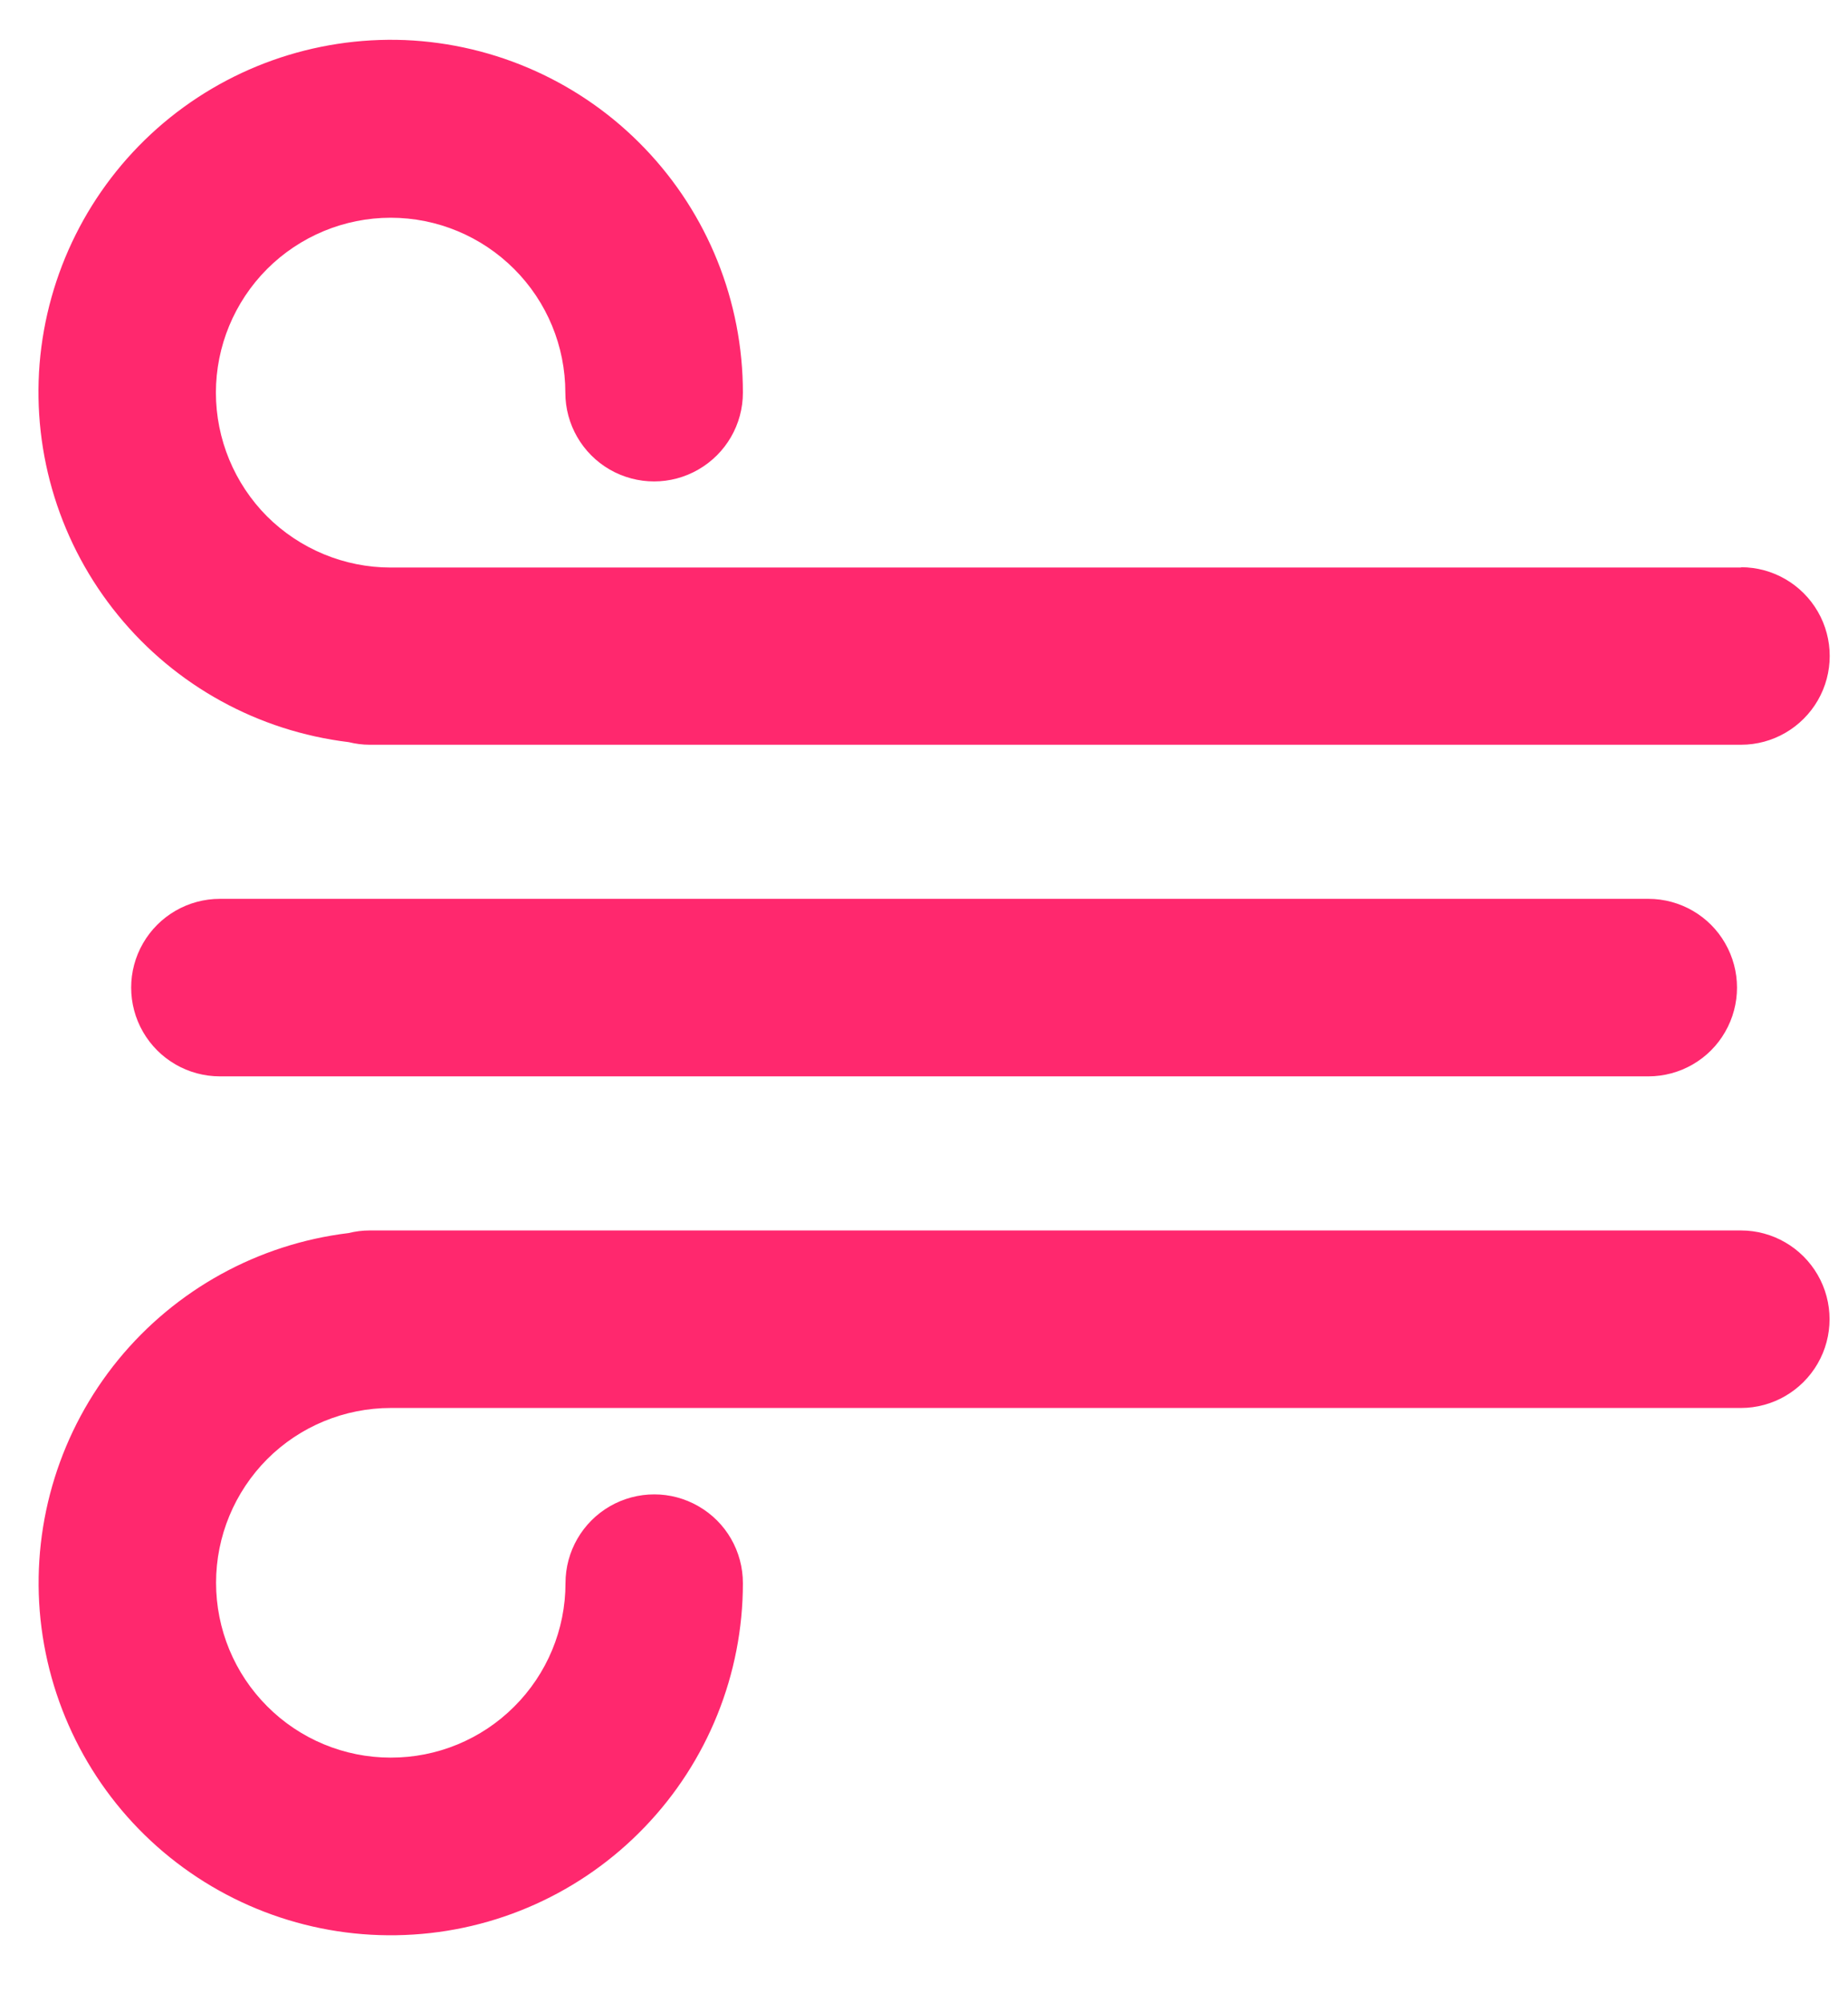
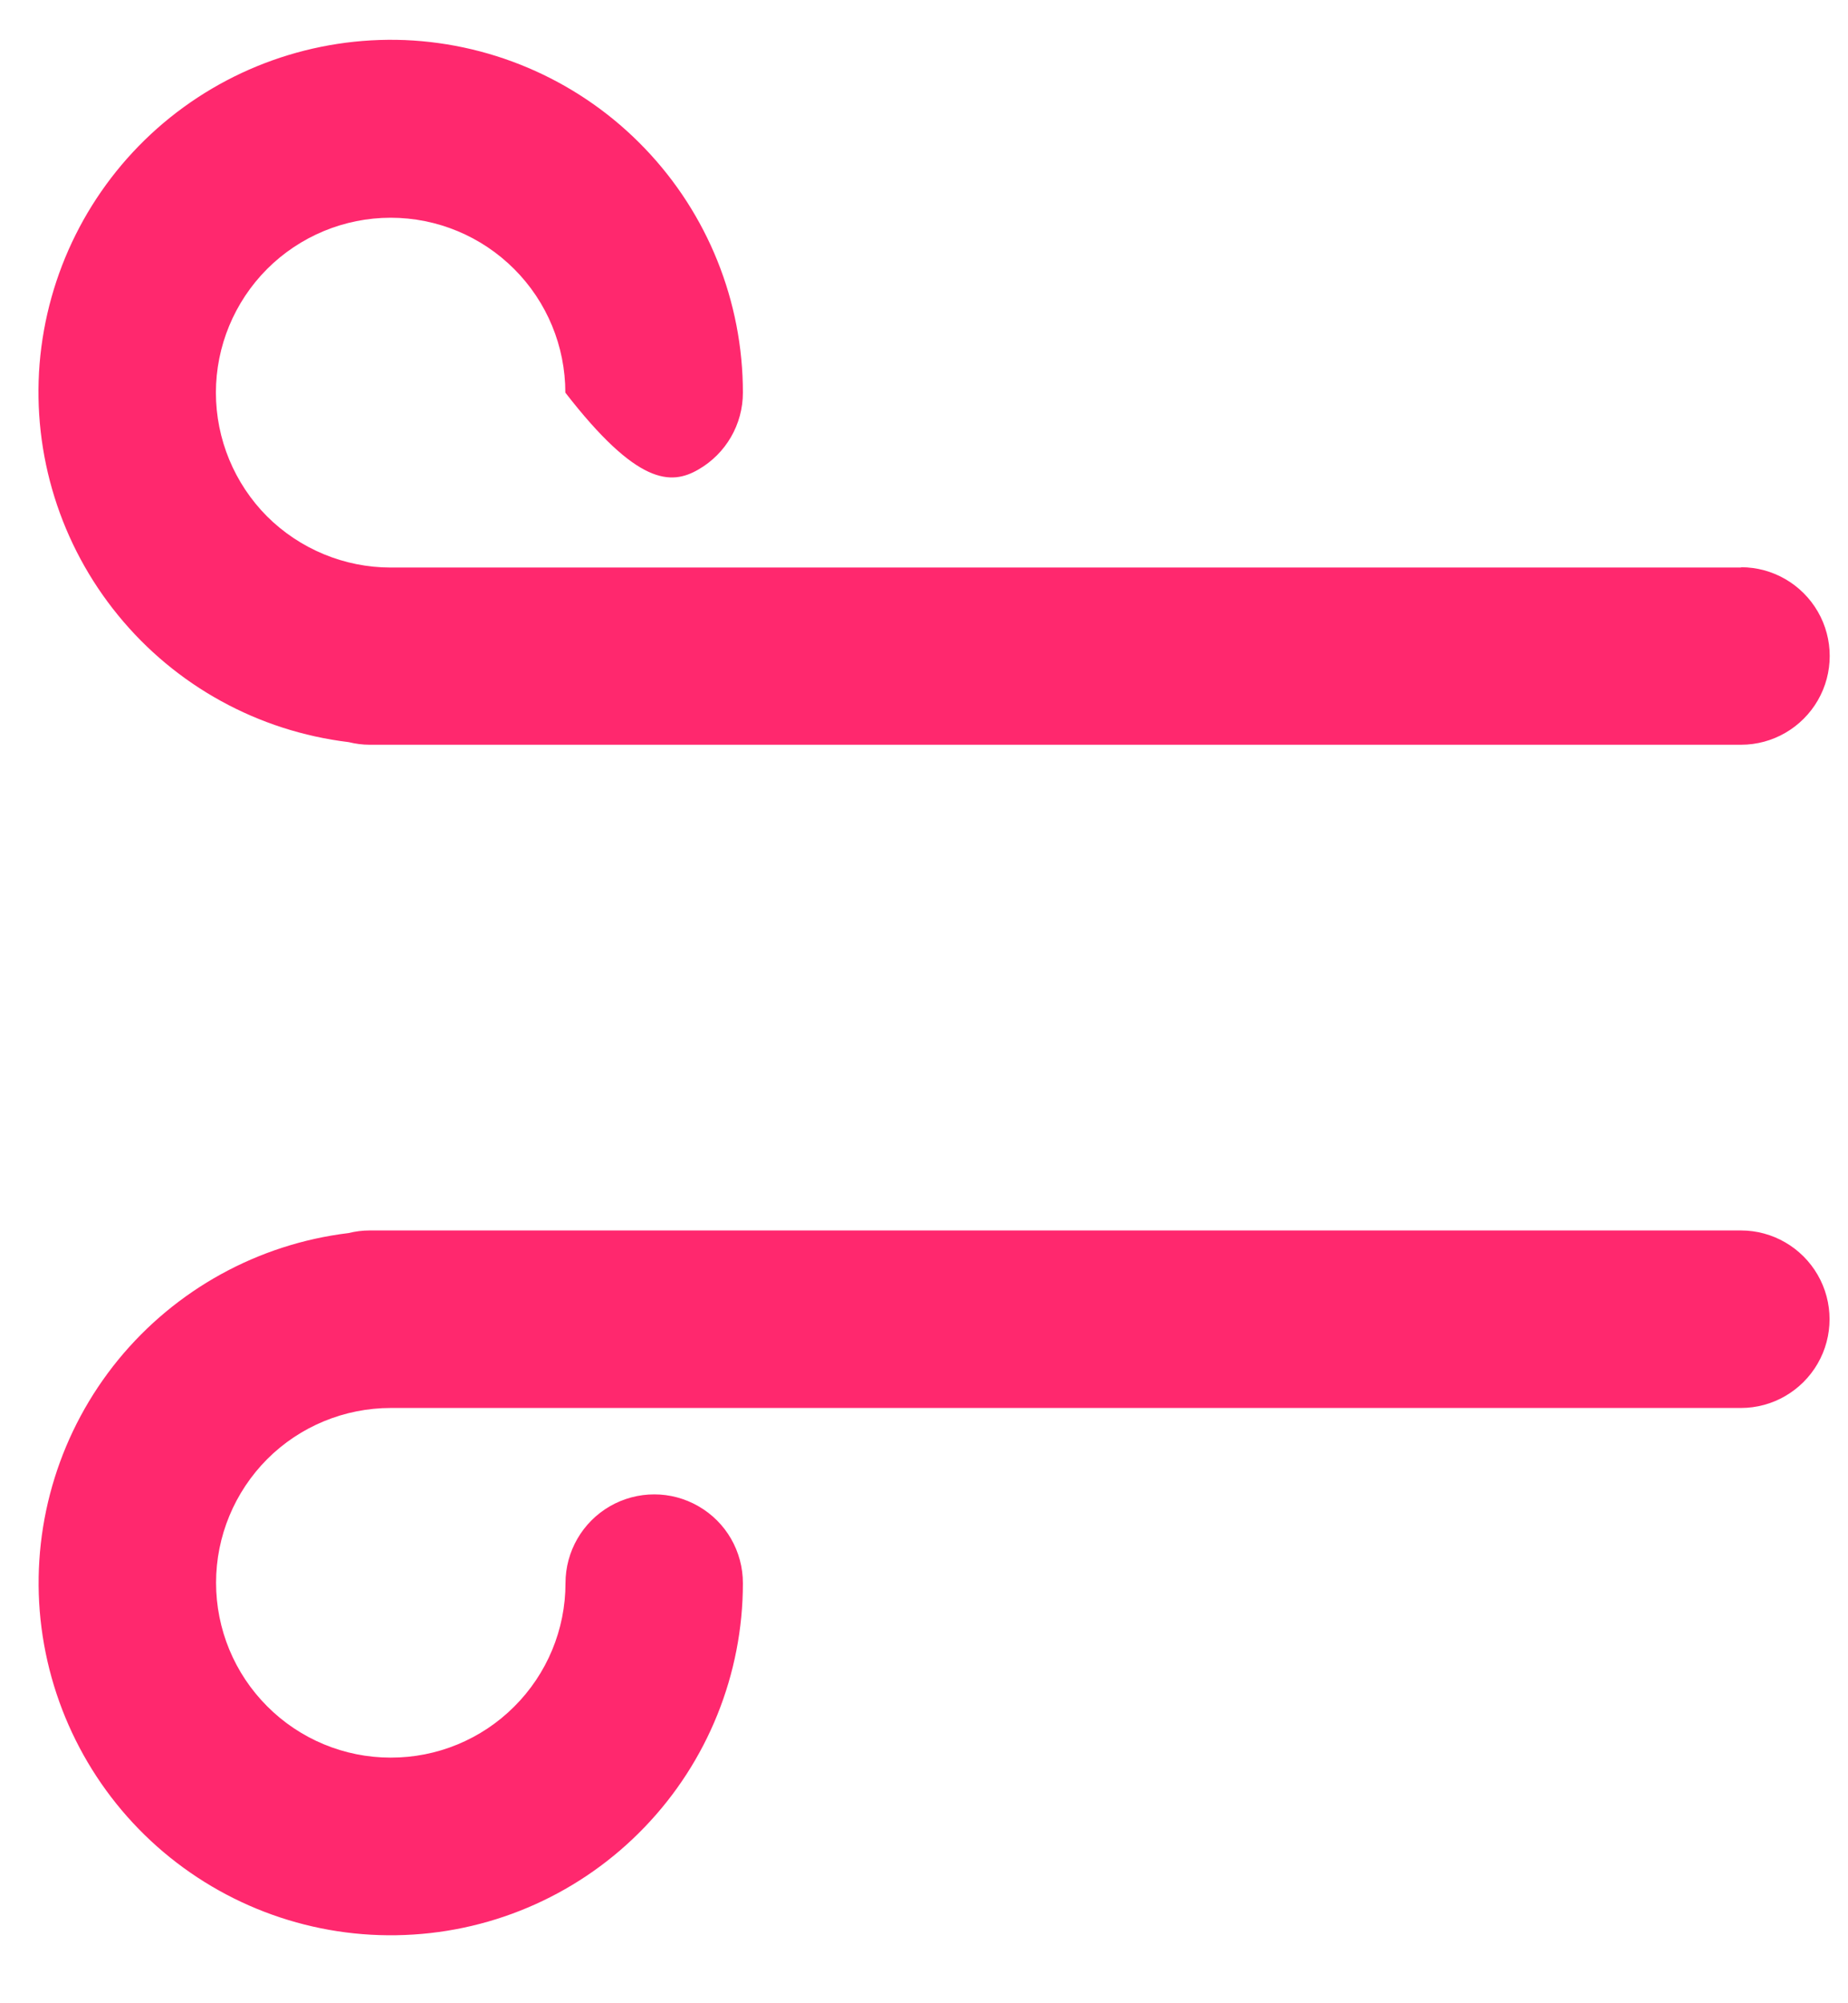
<svg xmlns="http://www.w3.org/2000/svg" width="12" height="13" viewBox="0 0 12 13" fill="none">
-   <path d="M11.305 3.683H2.537C2.236 3.683 1.947 3.563 1.734 3.351C1.522 3.138 1.402 2.849 1.402 2.548C1.402 2.247 1.522 1.959 1.734 1.746C1.947 1.533 2.236 1.413 2.537 1.413C2.838 1.413 3.126 1.533 3.339 1.746C3.552 1.959 3.671 2.247 3.671 2.548C3.671 2.754 3.781 2.944 3.959 3.047C4.138 3.15 4.357 3.15 4.535 3.047C4.714 2.944 4.824 2.754 4.824 2.548C4.824 1.957 4.596 1.389 4.187 0.963C3.778 0.536 3.22 0.285 2.63 0.26C2.039 0.237 1.463 0.442 1.02 0.834C0.578 1.226 0.305 1.773 0.257 2.362C0.21 2.951 0.393 3.536 0.767 3.993C1.141 4.451 1.677 4.745 2.264 4.816C2.309 4.827 2.354 4.833 2.4 4.833H11.306C11.511 4.833 11.701 4.723 11.804 4.545C11.907 4.367 11.907 4.147 11.804 3.969C11.701 3.791 11.511 3.681 11.306 3.681L11.305 3.683Z" fill="#FF286E" />
-   <path d="M10.704 6.985C10.909 6.985 11.1 6.875 11.202 6.697C11.305 6.519 11.305 6.299 11.202 6.121C11.1 5.943 10.909 5.833 10.704 5.833H1.428C1.222 5.833 1.032 5.943 0.929 6.121C0.826 6.299 0.826 6.519 0.929 6.697C1.032 6.875 1.222 6.985 1.428 6.985H10.704Z" fill="#FF286E" />
+   <path d="M11.305 3.683H2.537C2.236 3.683 1.947 3.563 1.734 3.351C1.522 3.138 1.402 2.849 1.402 2.548C1.402 2.247 1.522 1.959 1.734 1.746C1.947 1.533 2.236 1.413 2.537 1.413C2.838 1.413 3.126 1.533 3.339 1.746C3.552 1.959 3.671 2.247 3.671 2.548C4.138 3.15 4.357 3.15 4.535 3.047C4.714 2.944 4.824 2.754 4.824 2.548C4.824 1.957 4.596 1.389 4.187 0.963C3.778 0.536 3.22 0.285 2.63 0.26C2.039 0.237 1.463 0.442 1.02 0.834C0.578 1.226 0.305 1.773 0.257 2.362C0.21 2.951 0.393 3.536 0.767 3.993C1.141 4.451 1.677 4.745 2.264 4.816C2.309 4.827 2.354 4.833 2.4 4.833H11.306C11.511 4.833 11.701 4.723 11.804 4.545C11.907 4.367 11.907 4.147 11.804 3.969C11.701 3.791 11.511 3.681 11.306 3.681L11.305 3.683Z" fill="#FF286E" />
  <path d="M11.305 7.985H2.4C2.353 7.985 2.308 7.991 2.263 8.002C1.677 8.073 1.141 8.368 0.767 8.825C0.393 9.283 0.211 9.867 0.258 10.455C0.306 11.044 0.579 11.592 1.02 11.983C1.462 12.375 2.039 12.581 2.629 12.557C3.219 12.534 3.777 12.283 4.186 11.857C4.595 11.432 4.824 10.864 4.824 10.274C4.824 10.068 4.715 9.878 4.536 9.775C4.358 9.672 4.139 9.672 3.96 9.775C3.782 9.878 3.672 10.068 3.672 10.274C3.672 10.575 3.552 10.863 3.339 11.075C3.126 11.288 2.837 11.407 2.536 11.406C2.236 11.406 1.947 11.286 1.735 11.073C1.522 10.86 1.403 10.572 1.403 10.271C1.403 9.97 1.523 9.682 1.735 9.469C1.948 9.256 2.237 9.137 2.538 9.137H11.305C11.51 9.137 11.7 9.027 11.803 8.849C11.906 8.671 11.906 8.451 11.803 8.273C11.7 8.095 11.51 7.985 11.305 7.985Z" fill="#FF286E" />
</svg>